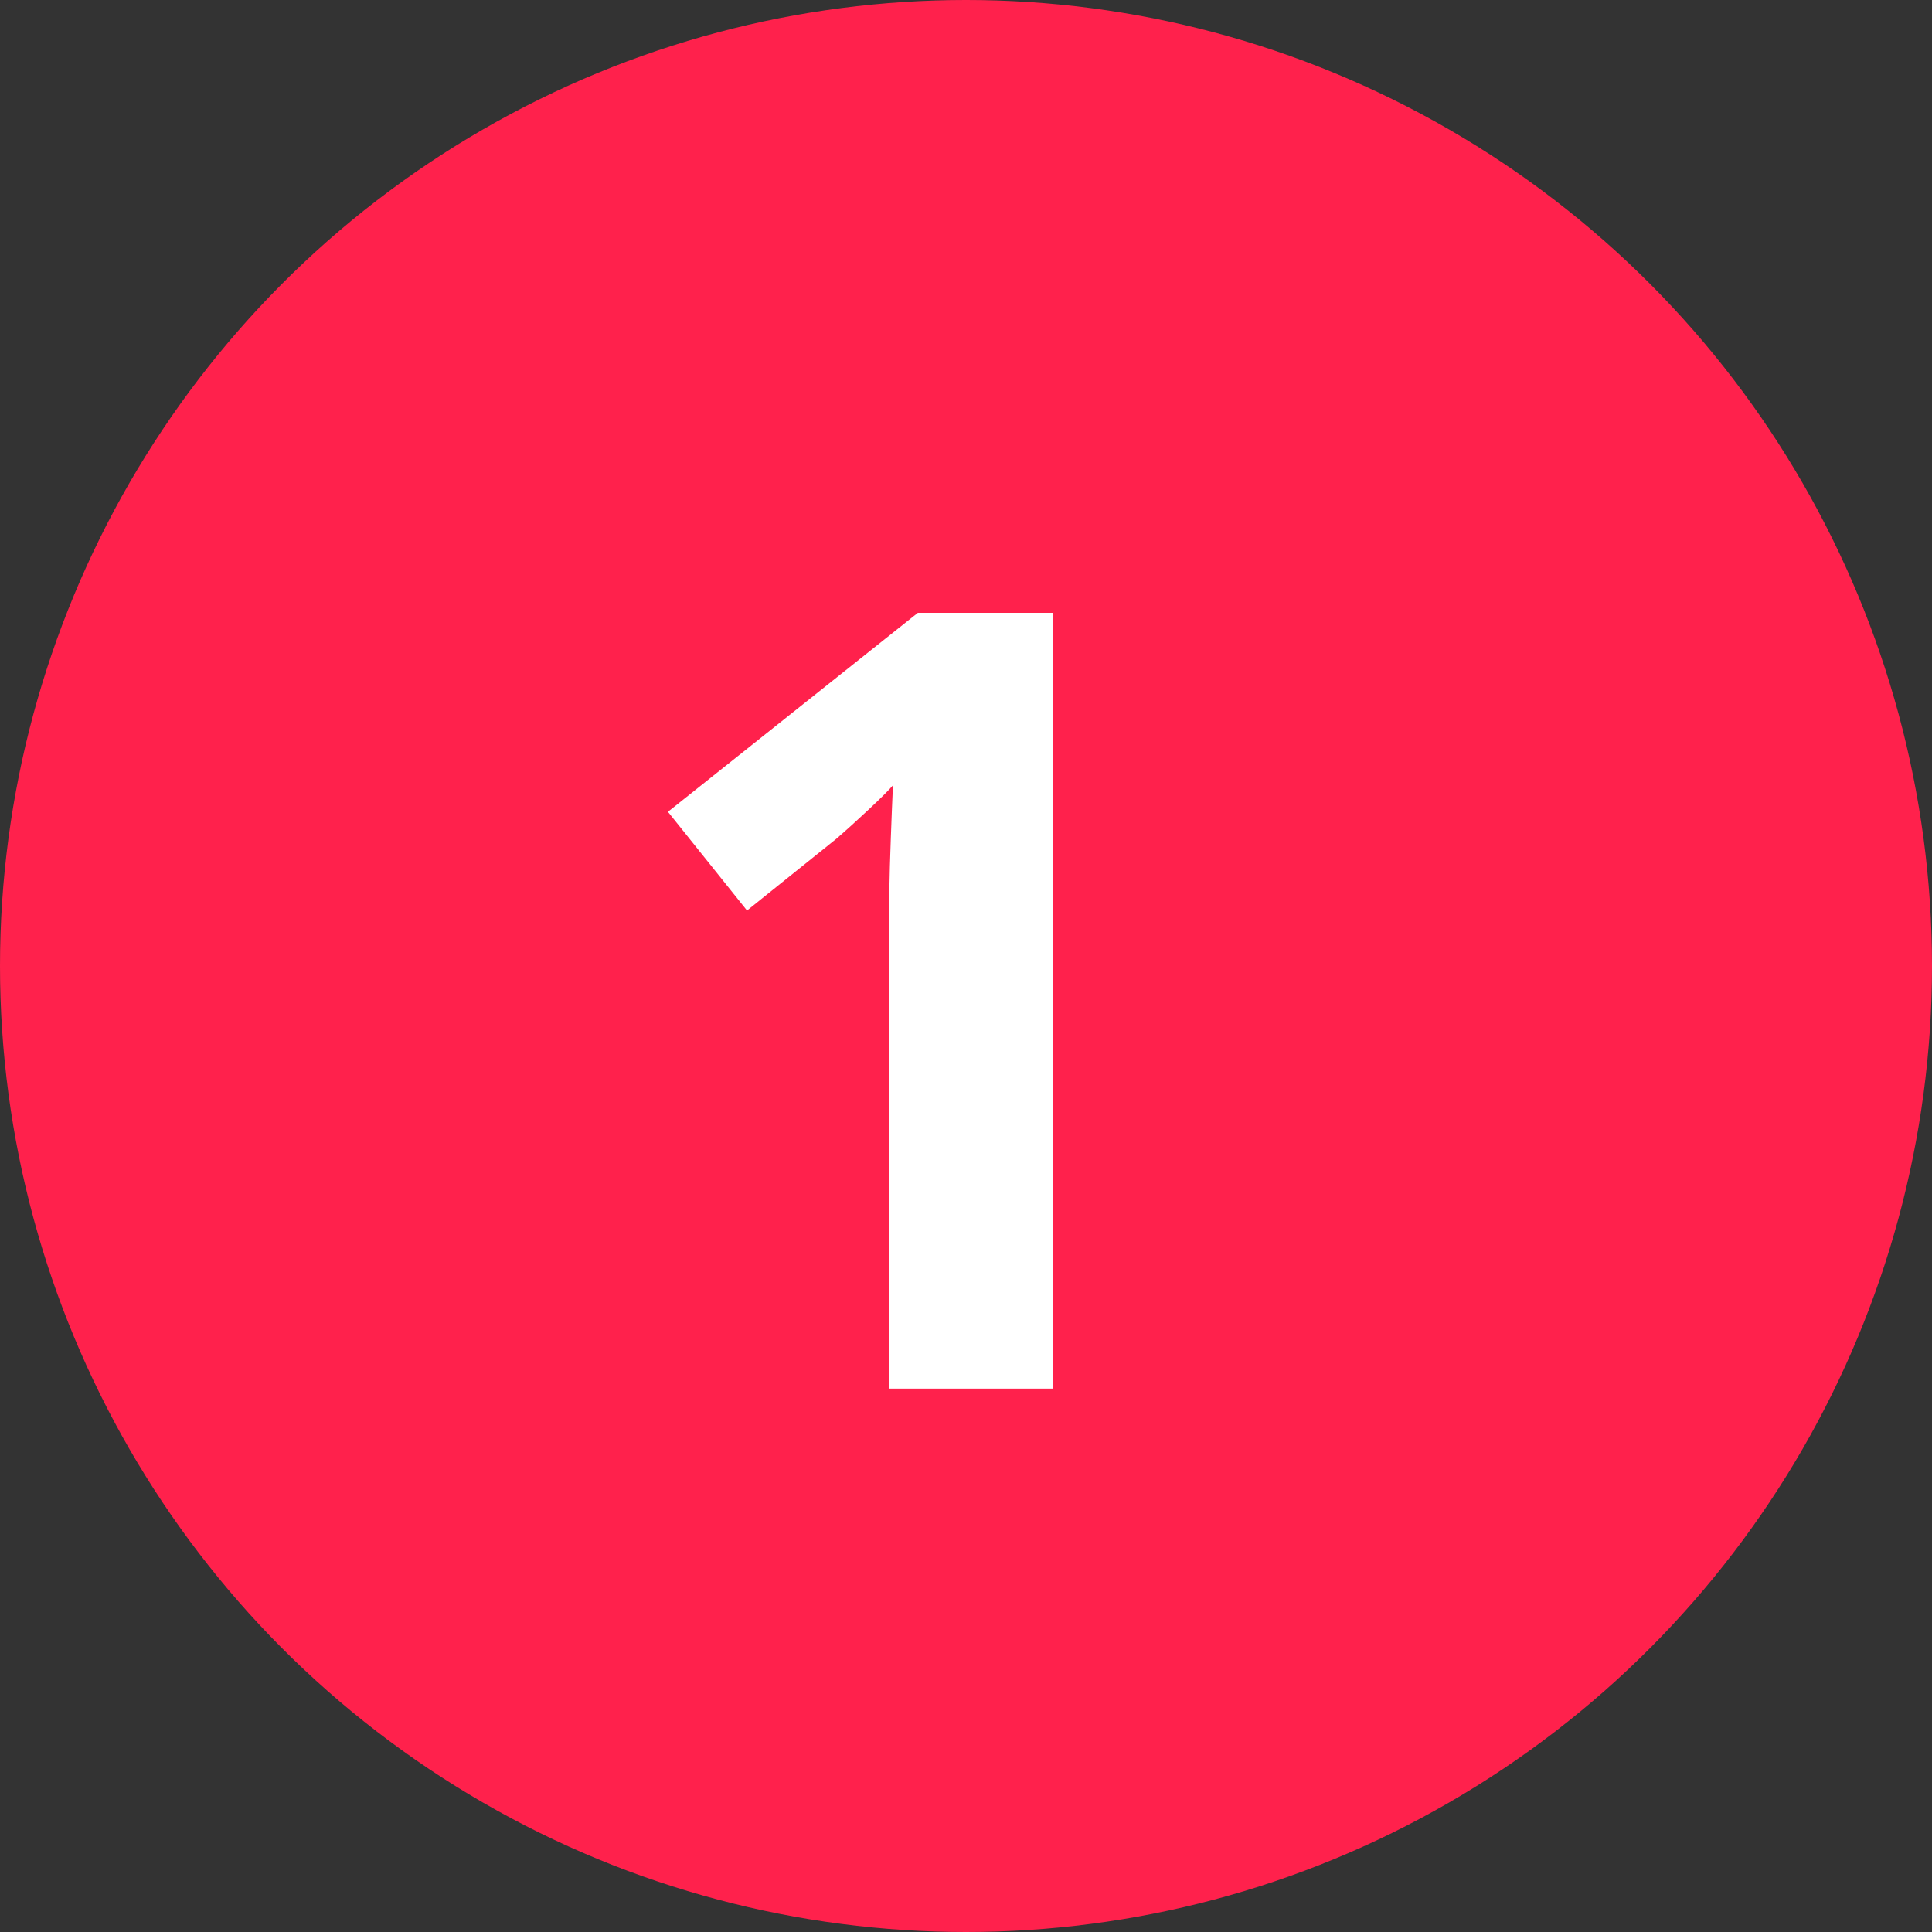
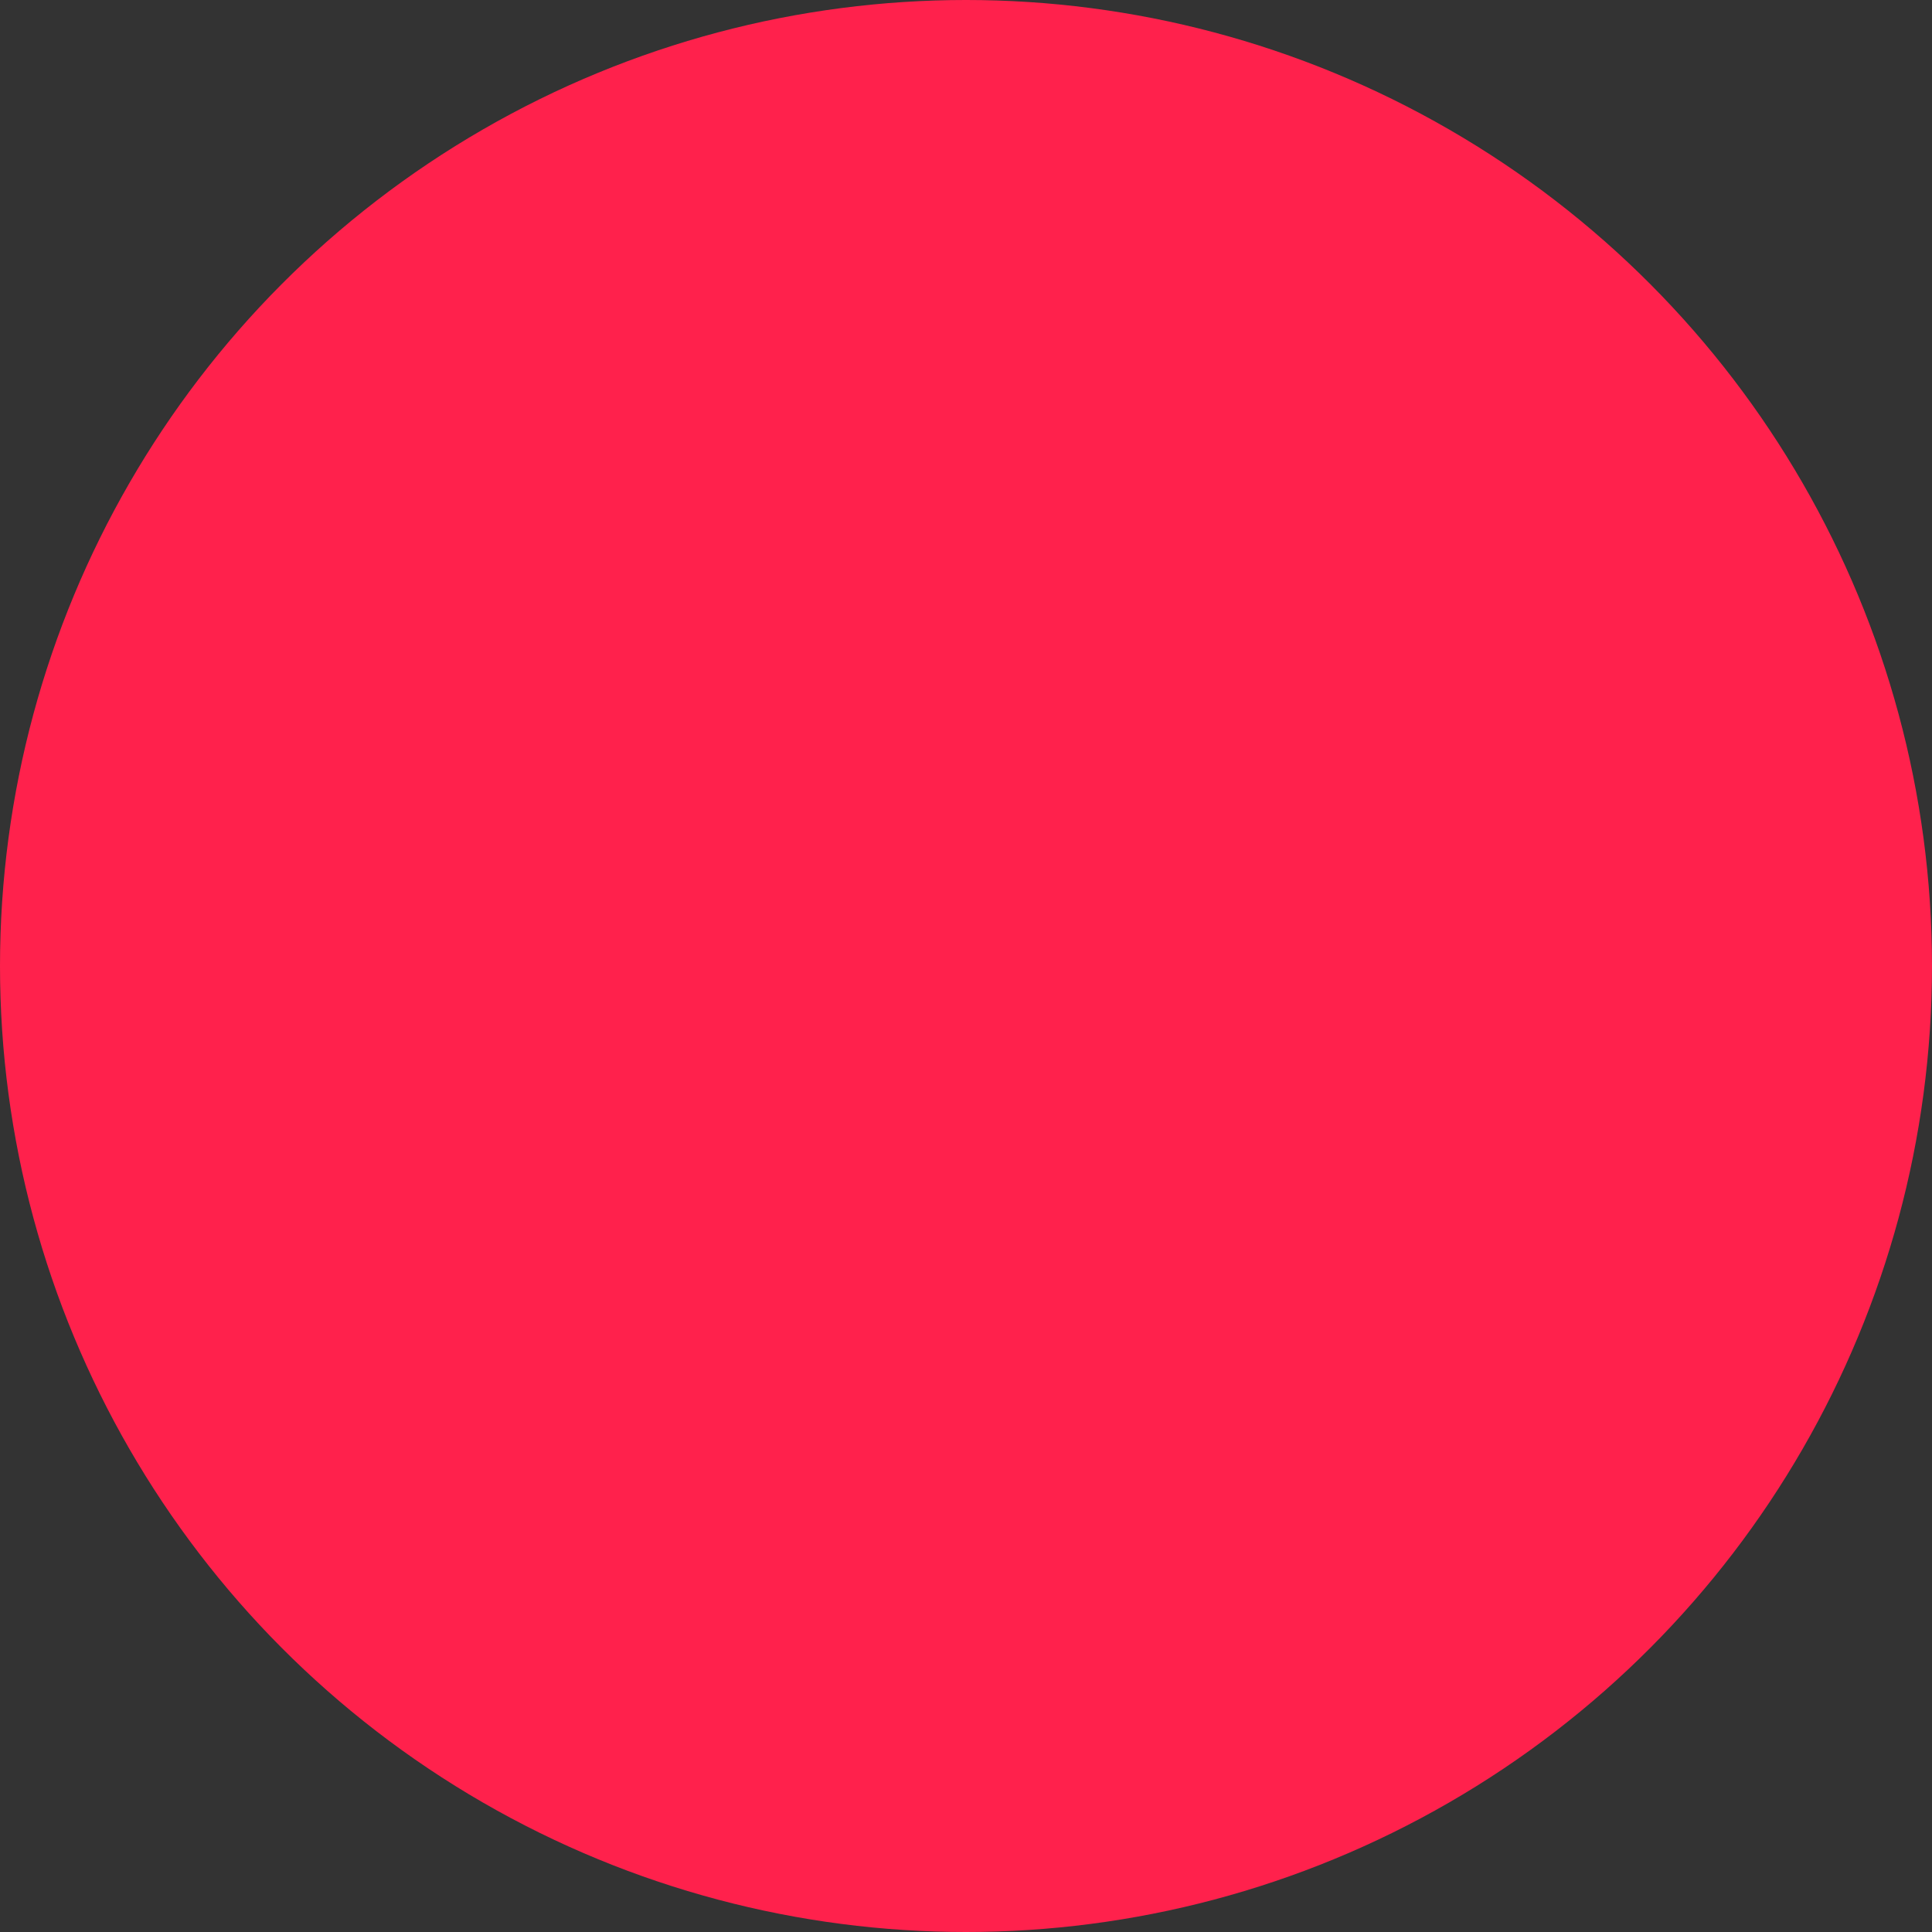
<svg xmlns="http://www.w3.org/2000/svg" width="32" height="32" viewBox="0 0 32 32" fill="none">
  <rect x="0" y="0" width="32" height="32" fill="#333333" stroke="none" />
  <circle cx="16" cy="16" r="16" fill="#FF214C" />
-   <path d="M17.436 23H14.72V15.565C14.72 15.359 14.723 15.107 14.729 14.809C14.734 14.504 14.743 14.193 14.755 13.877C14.767 13.555 14.778 13.265 14.79 13.007C14.726 13.083 14.594 13.215 14.395 13.402C14.201 13.584 14.02 13.748 13.85 13.895L12.373 15.081L11.063 13.446L15.203 10.15H17.436V23Z" fill="white" />
</svg>